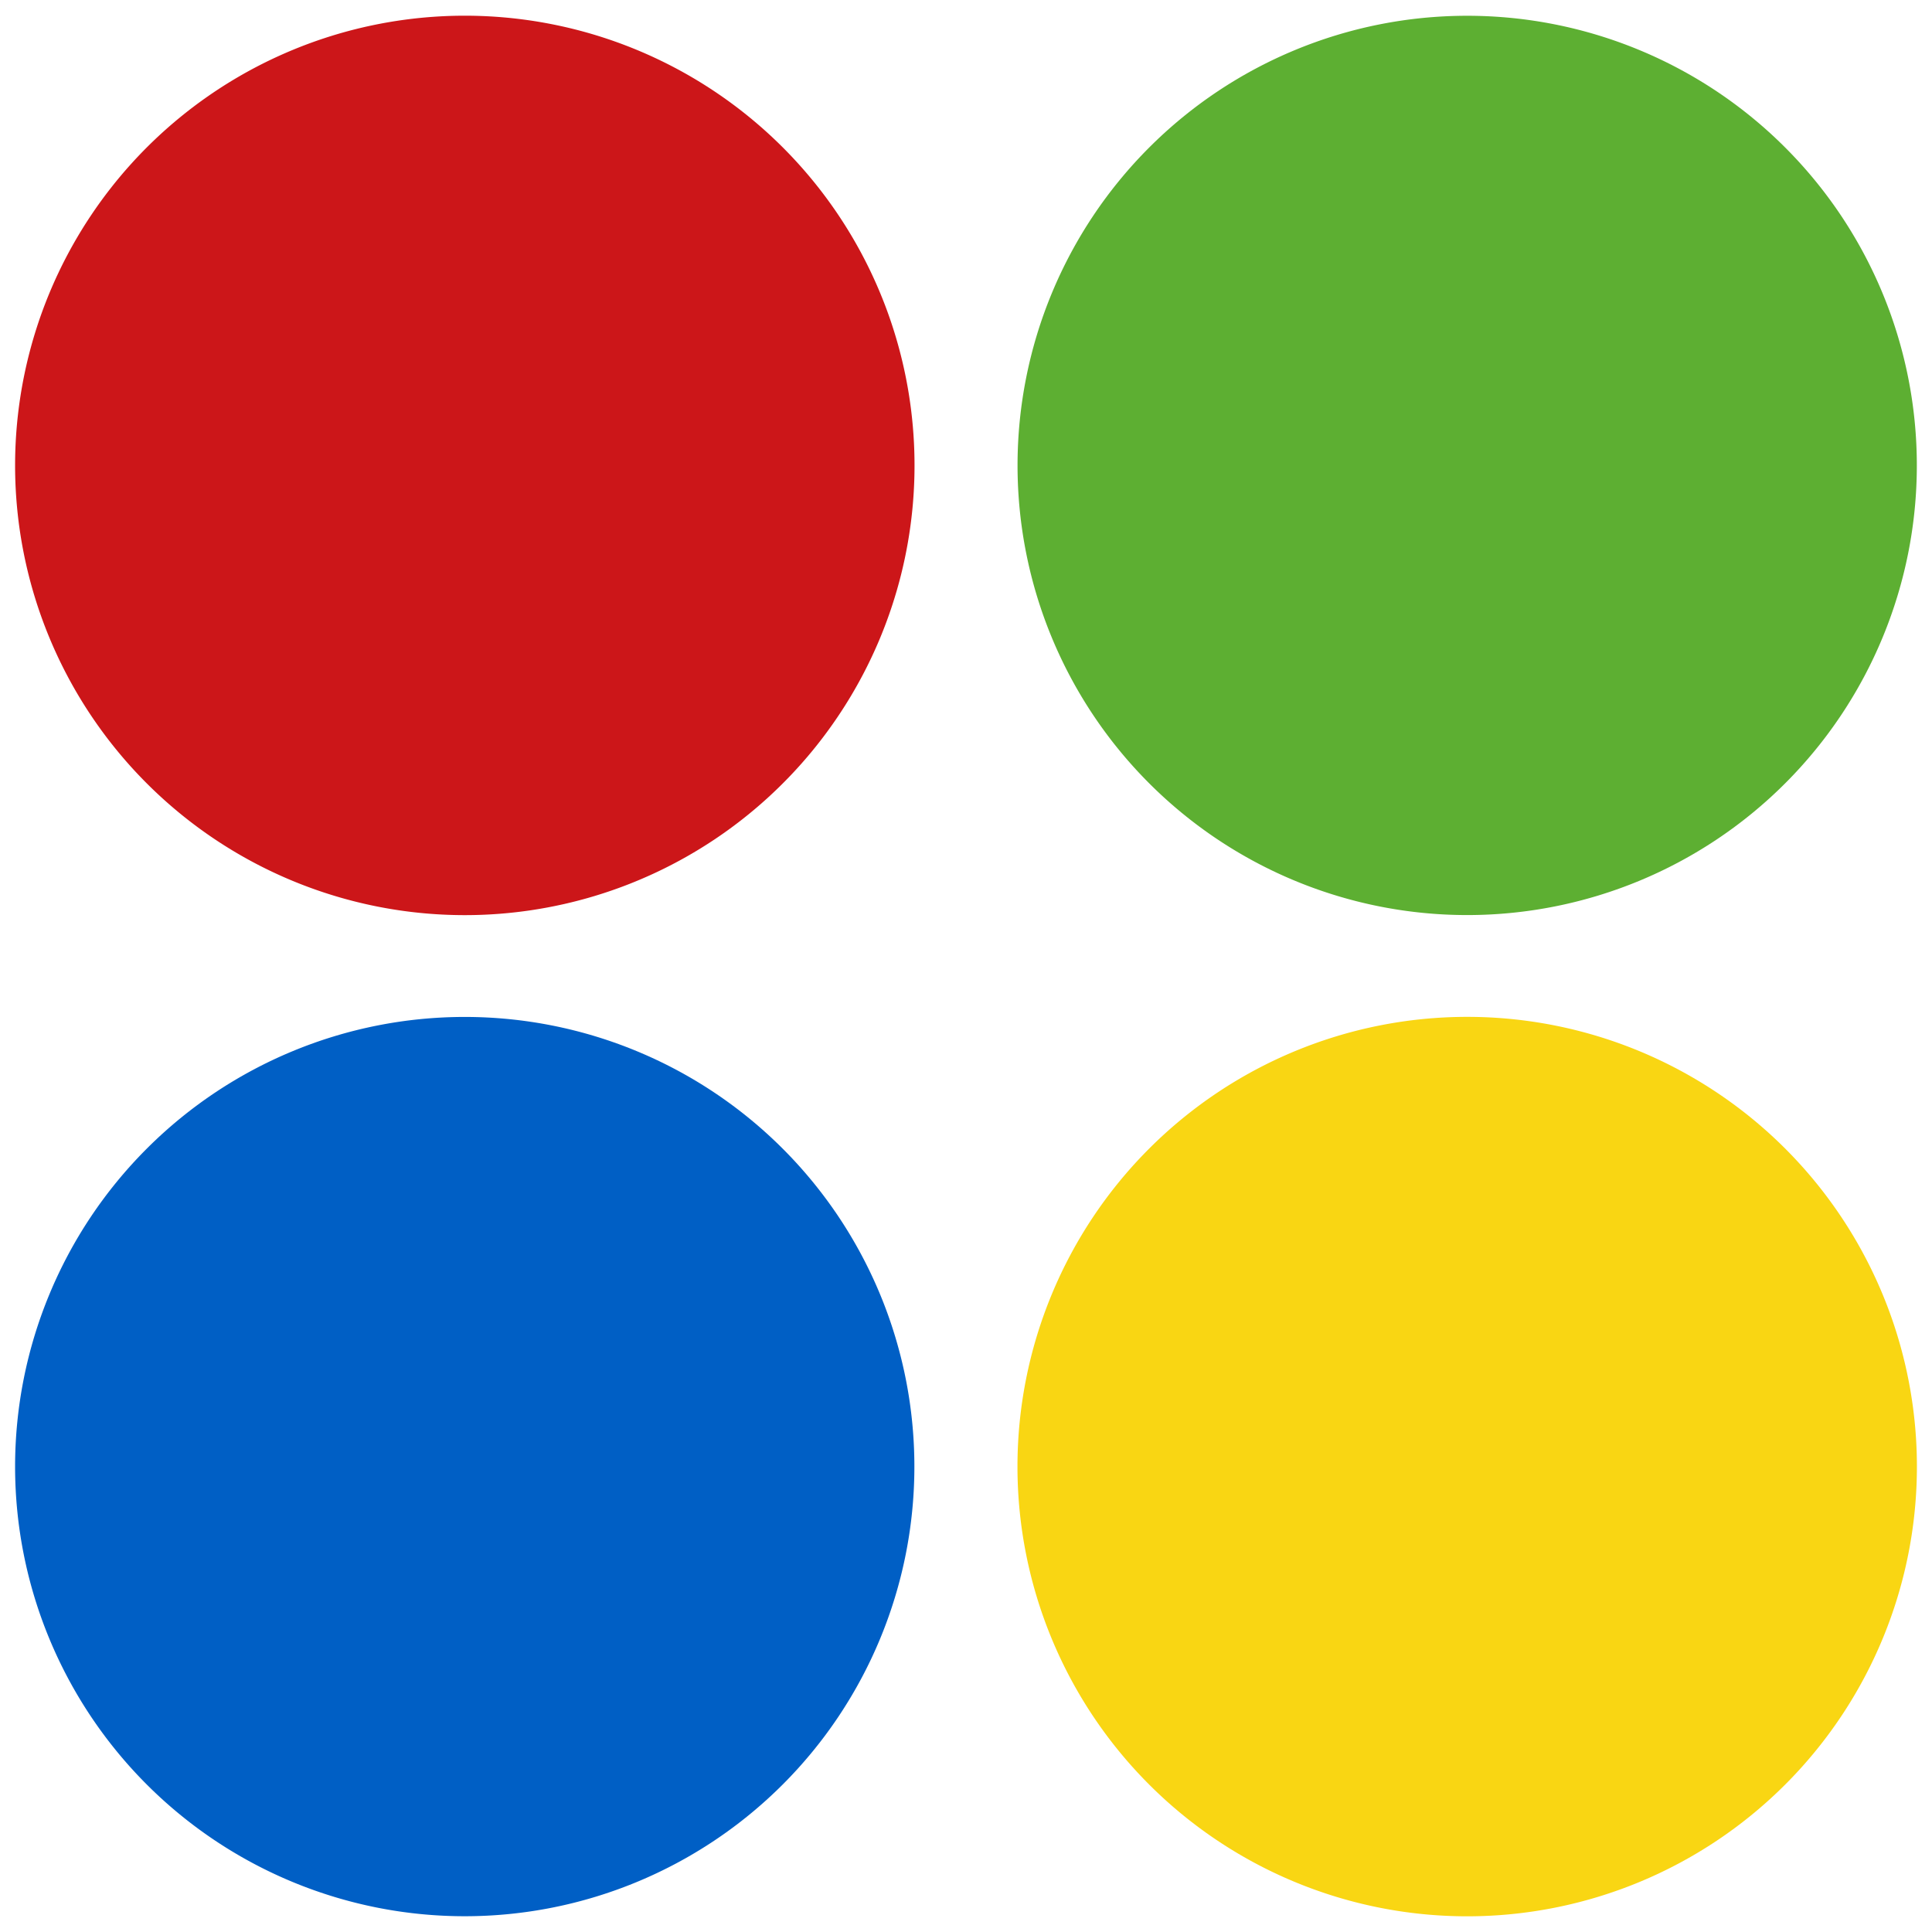
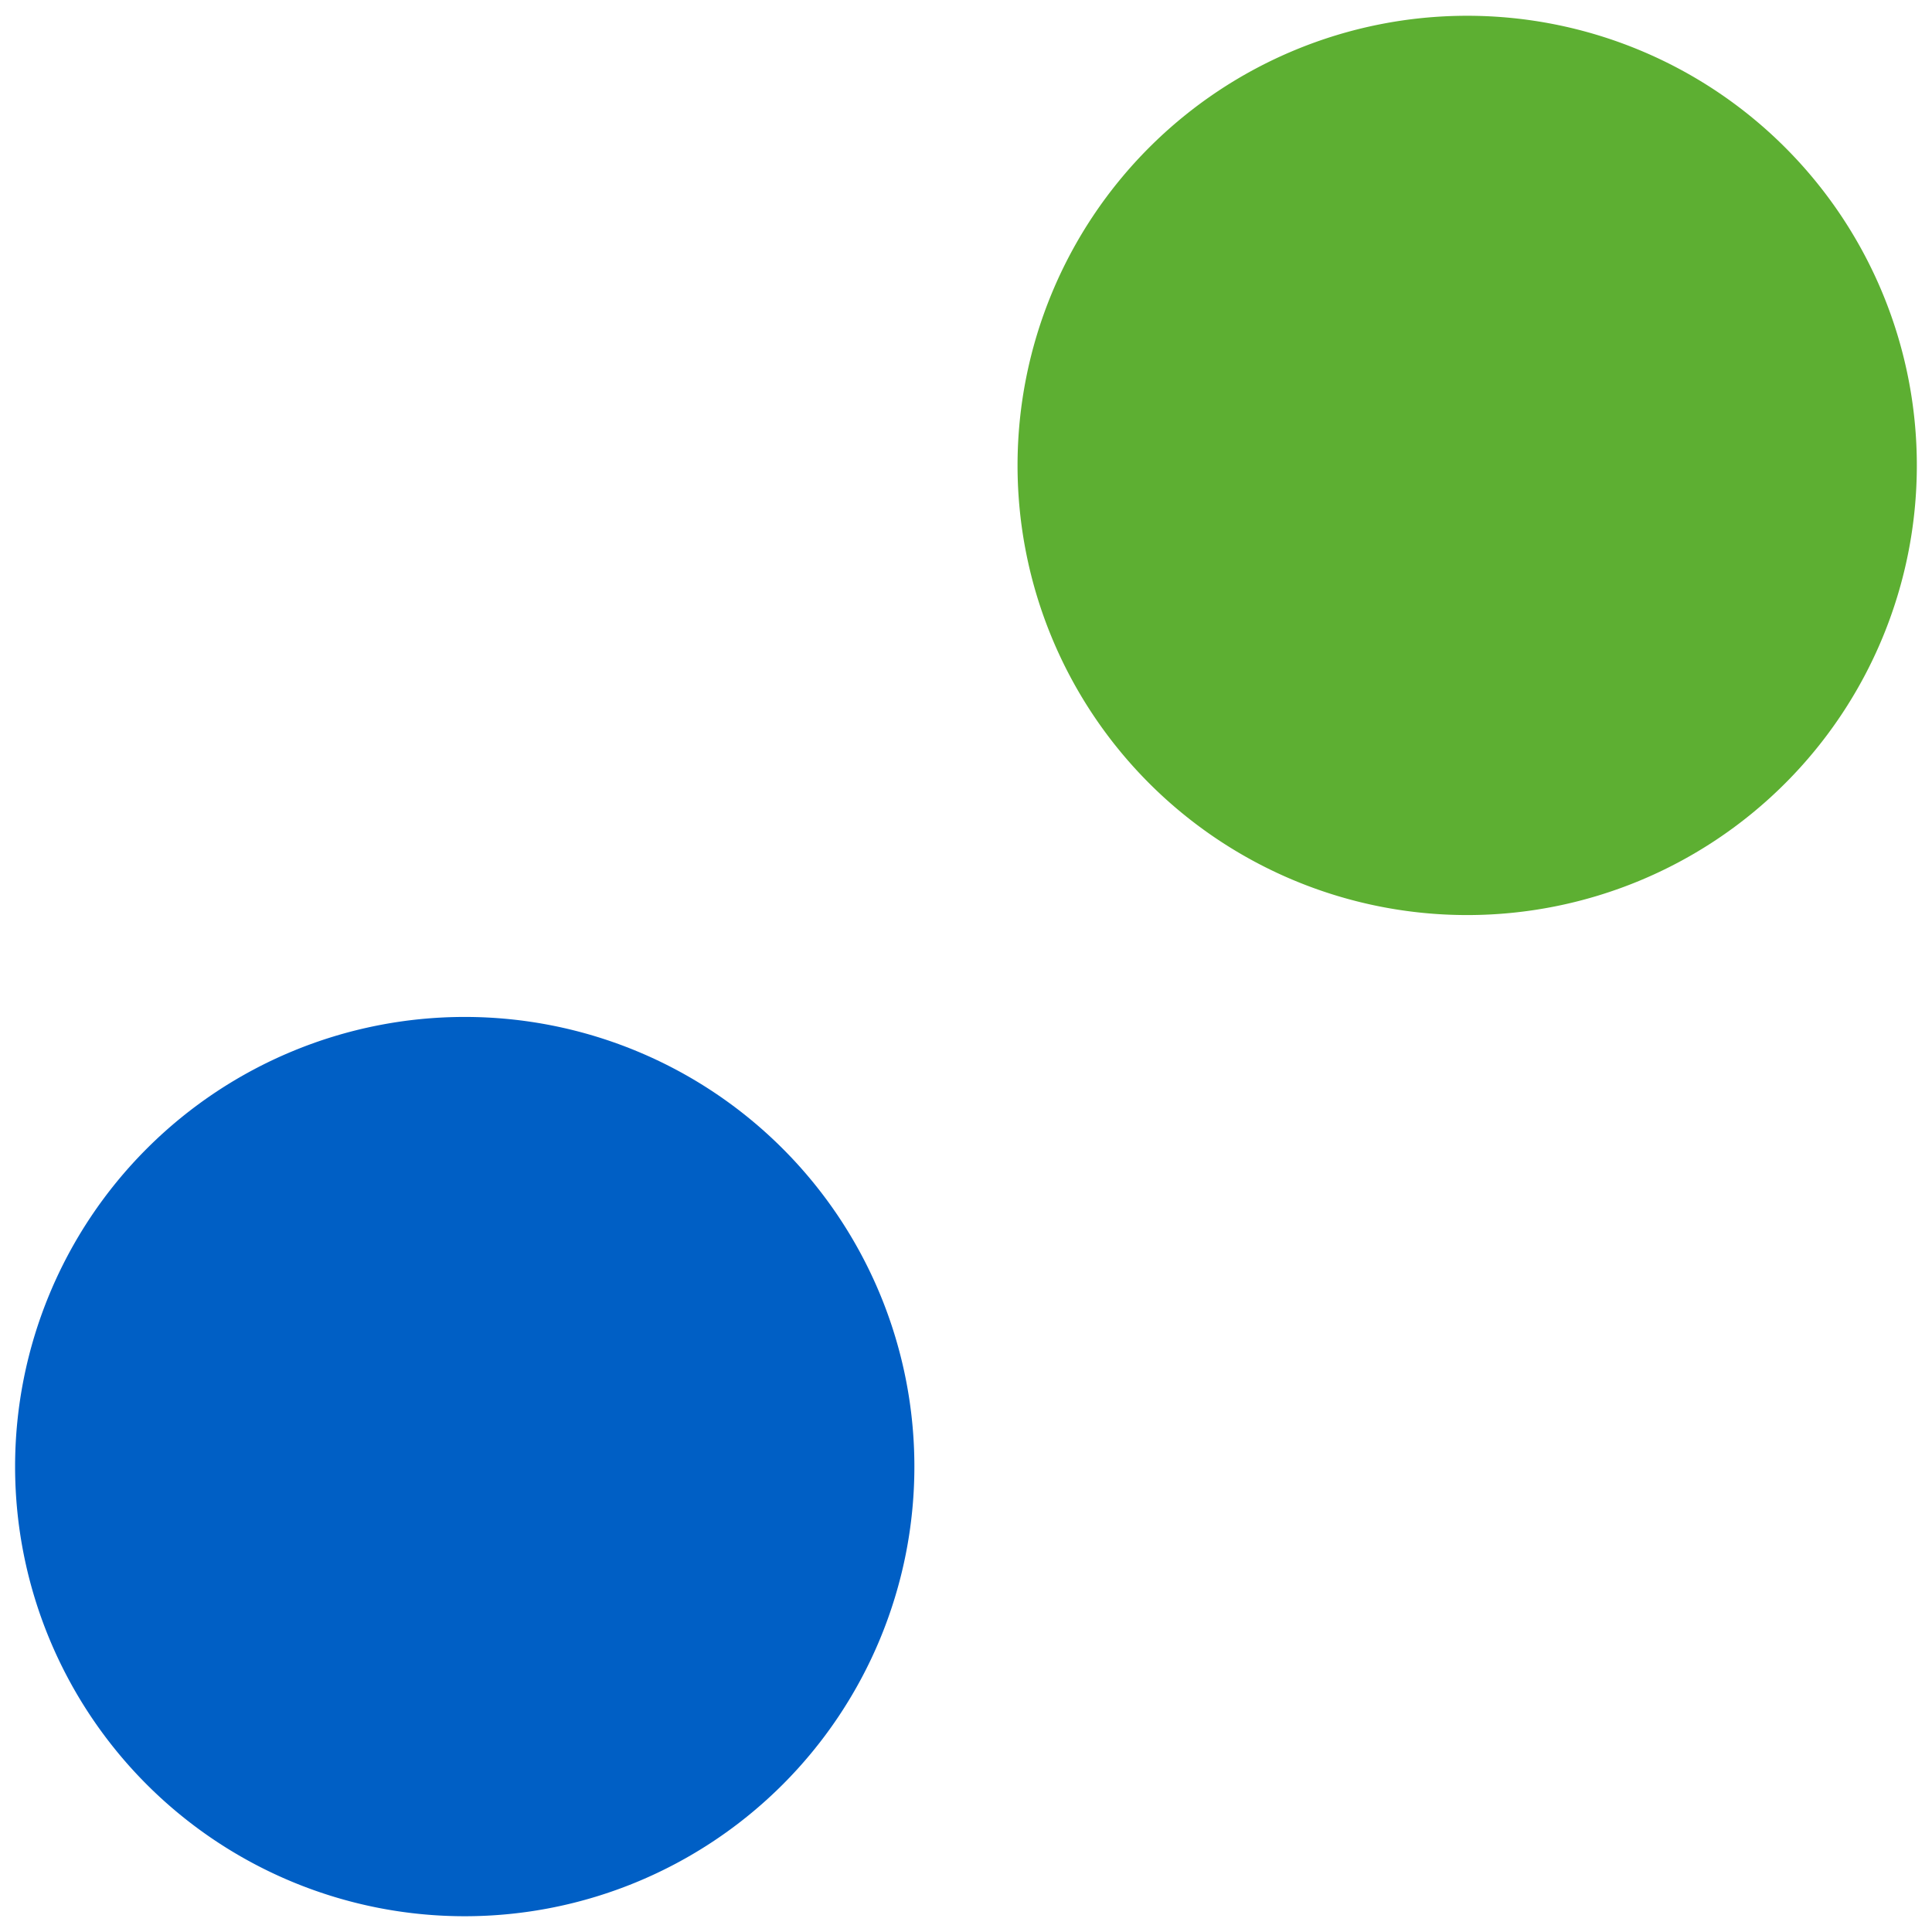
<svg xmlns="http://www.w3.org/2000/svg" id="Capa_1" data-name="Capa 1" viewBox="0 0 256 256">
  <defs>
    <style>.cls-1{fill:#5daf32;}.cls-2{fill:#cc1619;}.cls-3{fill:#f9d613;}.cls-4{fill:#005fc5;}</style>
  </defs>
  <title>favicon</title>
  <path class="cls-1" d="M194.41,2.09h0a59.58,59.58,0,0,0,0,119.16h0a59.58,59.58,0,1,0,0-119.16" />
-   <path class="cls-2" d="M2,61.67a59.59,59.59,0,0,0,59.58,59.59h0A59.59,59.59,0,1,0,2,61.67" />
-   <path class="cls-3" d="M254,194.33a59.59,59.59,0,0,0-59.59-59.59h0A59.59,59.59,0,1,0,254,194.33" />
  <path class="cls-4" d="M61.58,253.91h0a59.58,59.58,0,0,0,0-119.16h0a59.58,59.58,0,1,0,0,119.16" />
</svg>